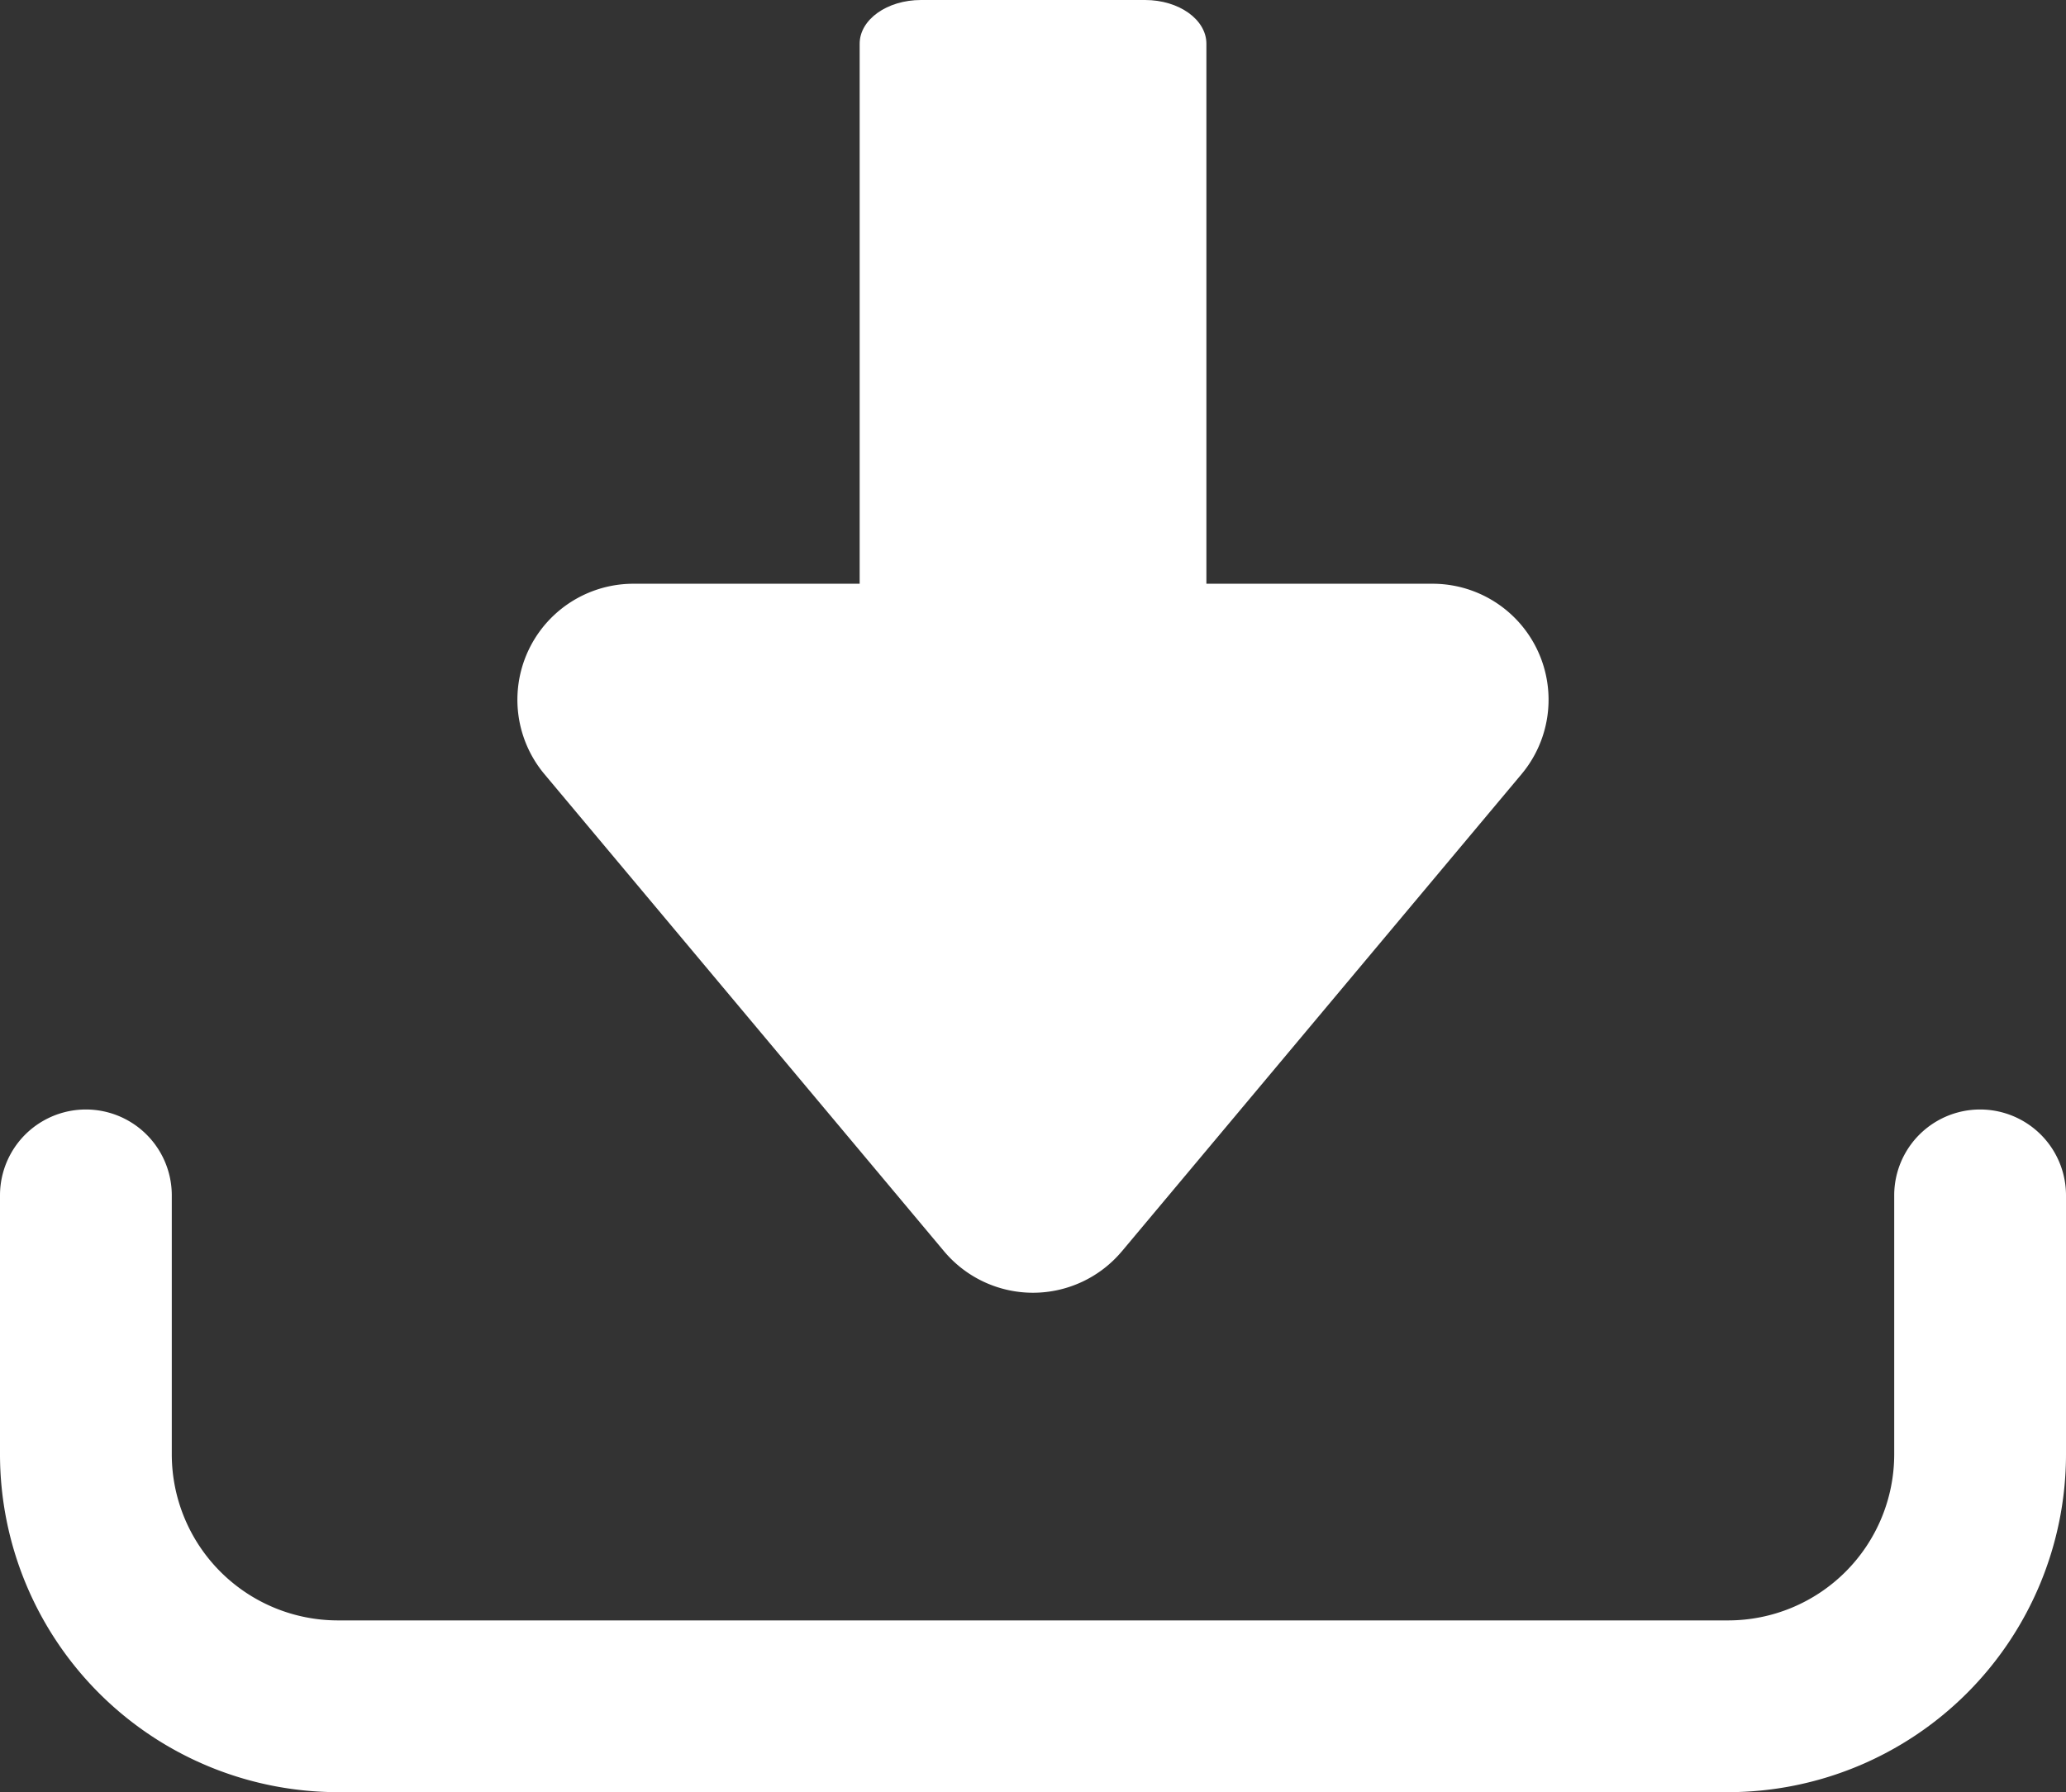
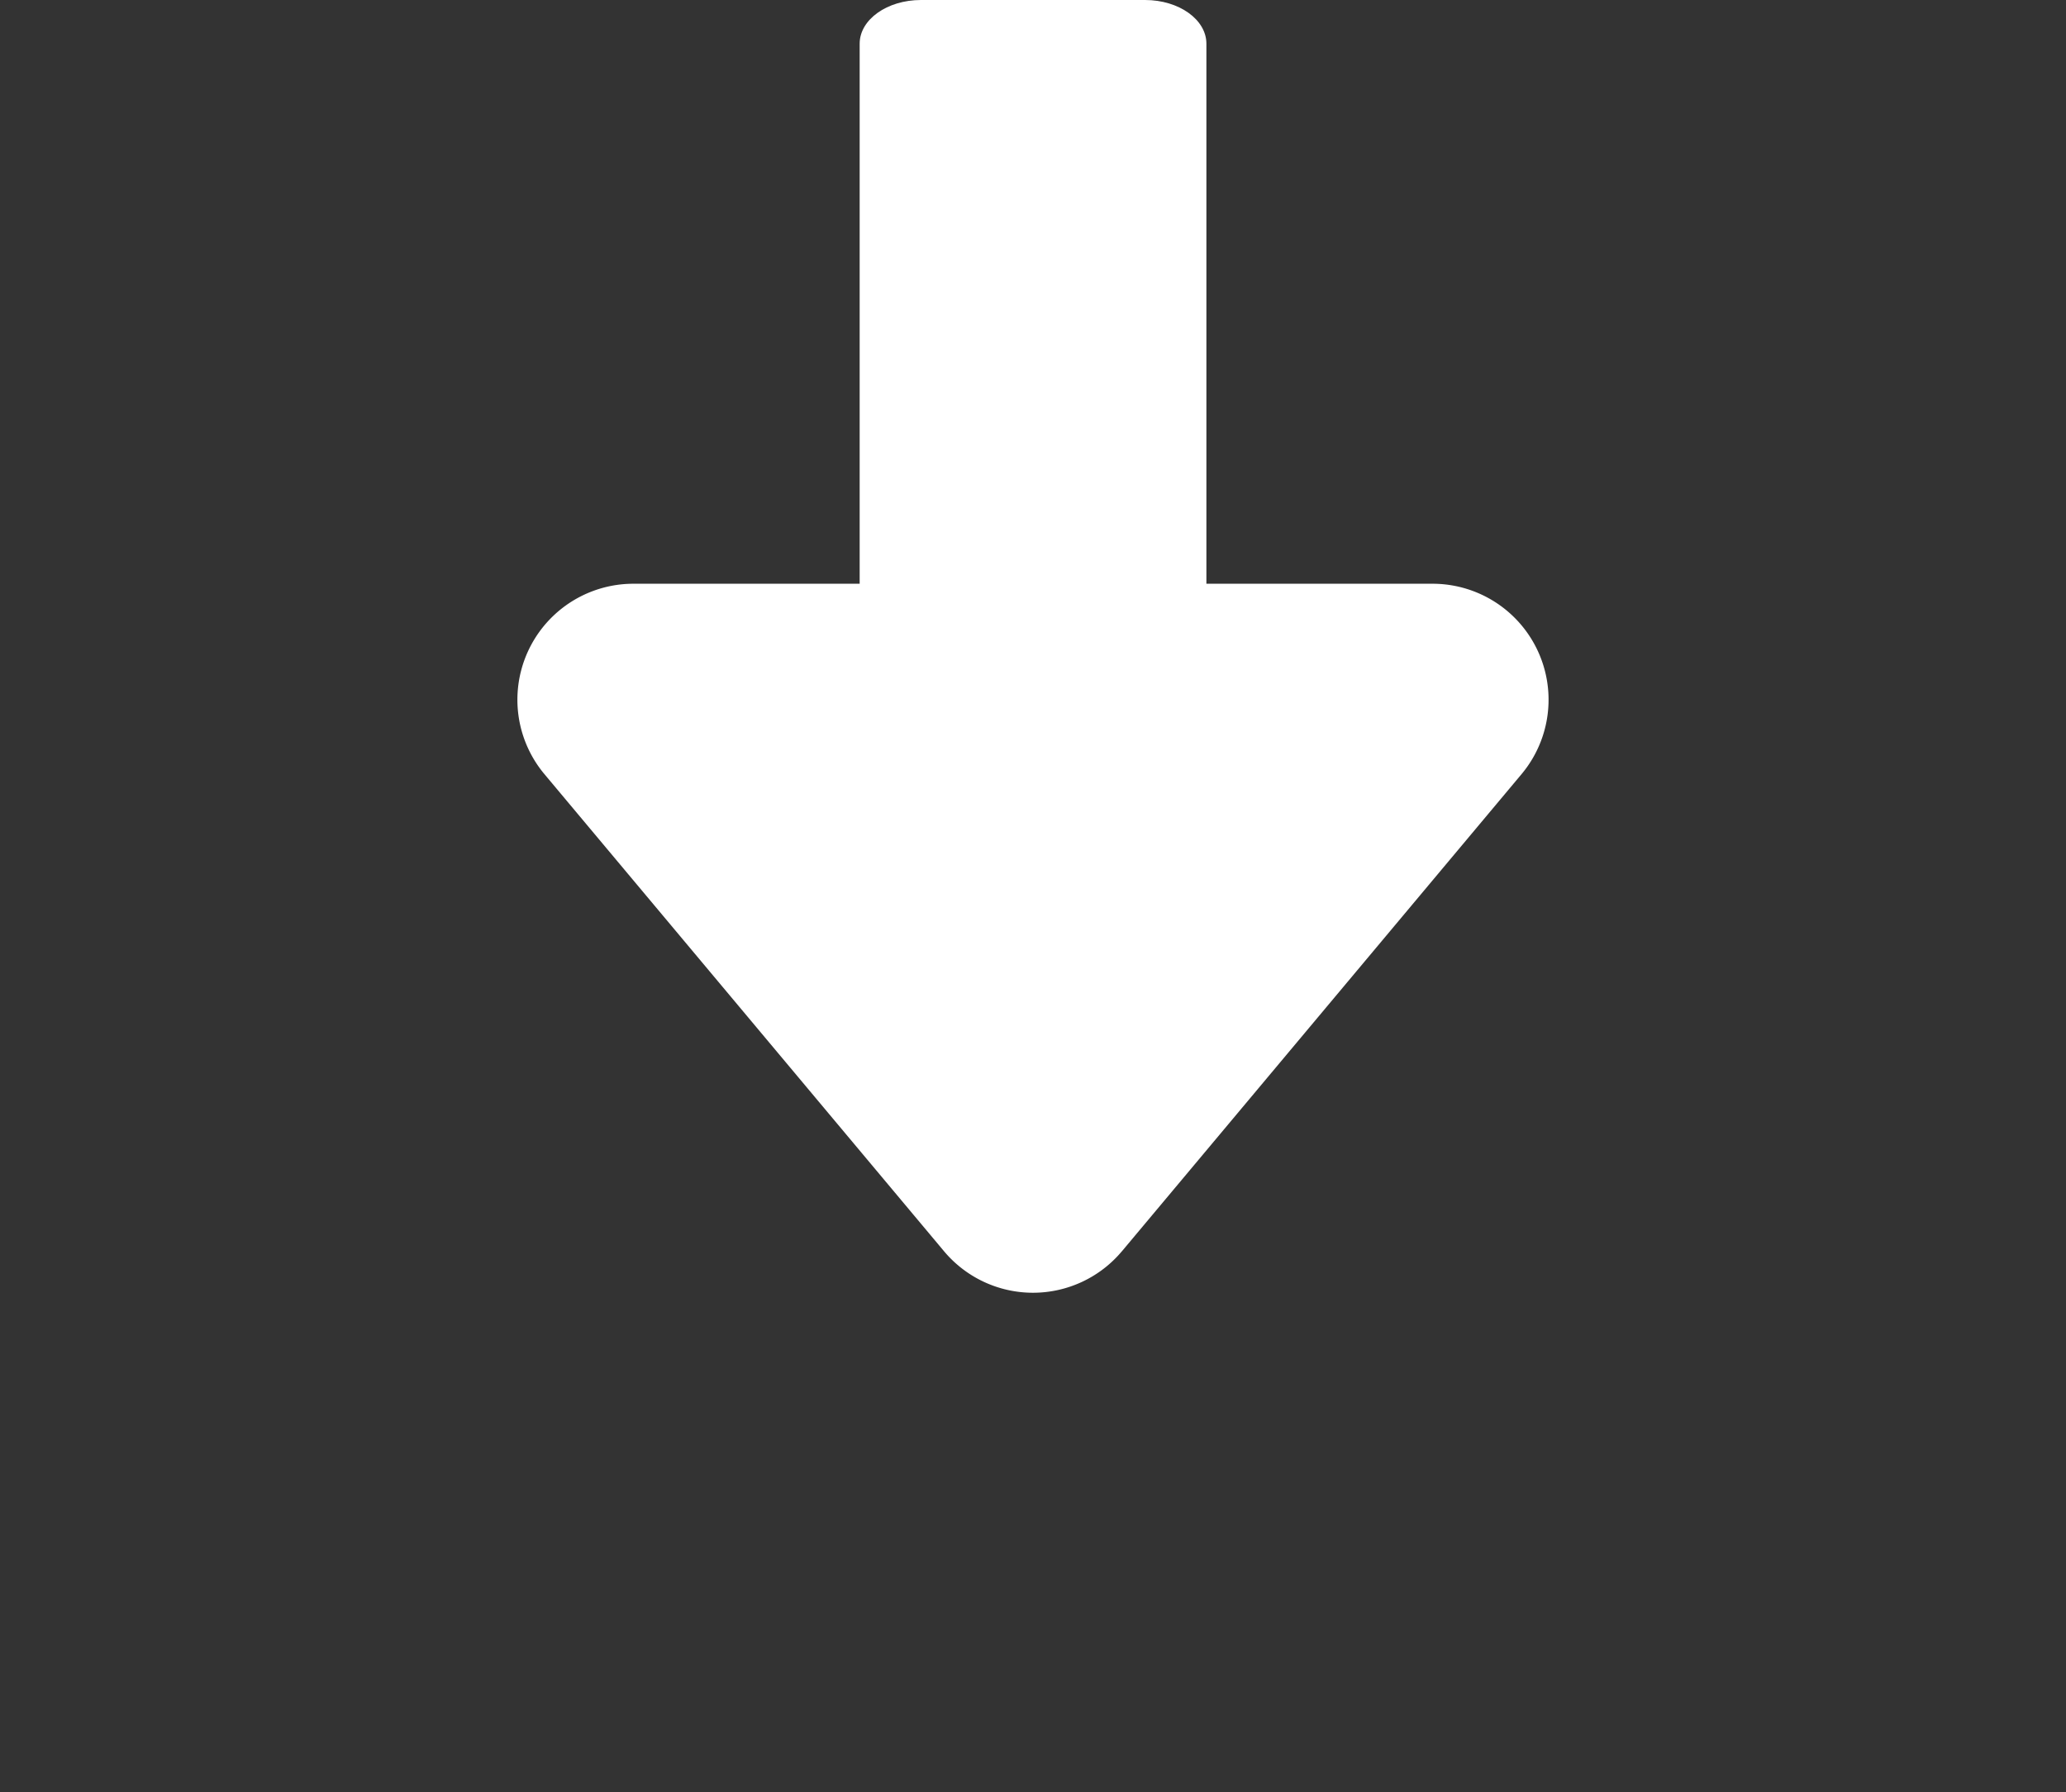
<svg xmlns="http://www.w3.org/2000/svg" width="69.344" height="60.167" viewBox="0 0 69.344 60.167">
  <rect x="0" y="0" width="69.344" height="60.167" fill="#333333" stroke="none" />
  <g id="Gruppe_1455" data-name="Gruppe 1455" transform="translate(20555 -14936.98)">
    <path id="Pfad_393" data-name="Pfad 393" d="M80.511,90.388,93.923,74.371a3.894,3.894,0,0,0-2.985-6.393H64.113a3.894,3.894,0,0,0-2.985,6.393L74.54,90.388a3.894,3.894,0,0,0,5.97,0" transform="translate(-20597.854 14888.6)" fill="#fff" />
    <path id="Pfad_395" data-name="Pfad 395" d="M111.724,28.255H100.086V1.467c0-.81.921-1.467,2.058-1.467h7.522c1.137,0,2.058.657,2.058,1.467Z" transform="translate(-20626.232 14936.98)" fill="#fff" />
-     <path id="Pfad_394" data-name="Pfad 394" d="M58.008,152.129H11.336A11.349,11.349,0,0,1,0,140.793v-8.7a2.883,2.883,0,1,1,5.766,0v8.7a5.577,5.577,0,0,0,5.57,5.57H58.008a5.577,5.577,0,0,0,5.57-5.57v-8.7a2.883,2.883,0,1,1,5.766,0v8.7a11.349,11.349,0,0,1-11.336,11.336" transform="translate(-20555 14845.019)" fill="#fff" />
-     <rect id="Rechteck_330" data-name="Rechteck 330" width="69.344" height="60.167" transform="translate(-20555 14936.98)" fill="none" />
  </g>
</svg>